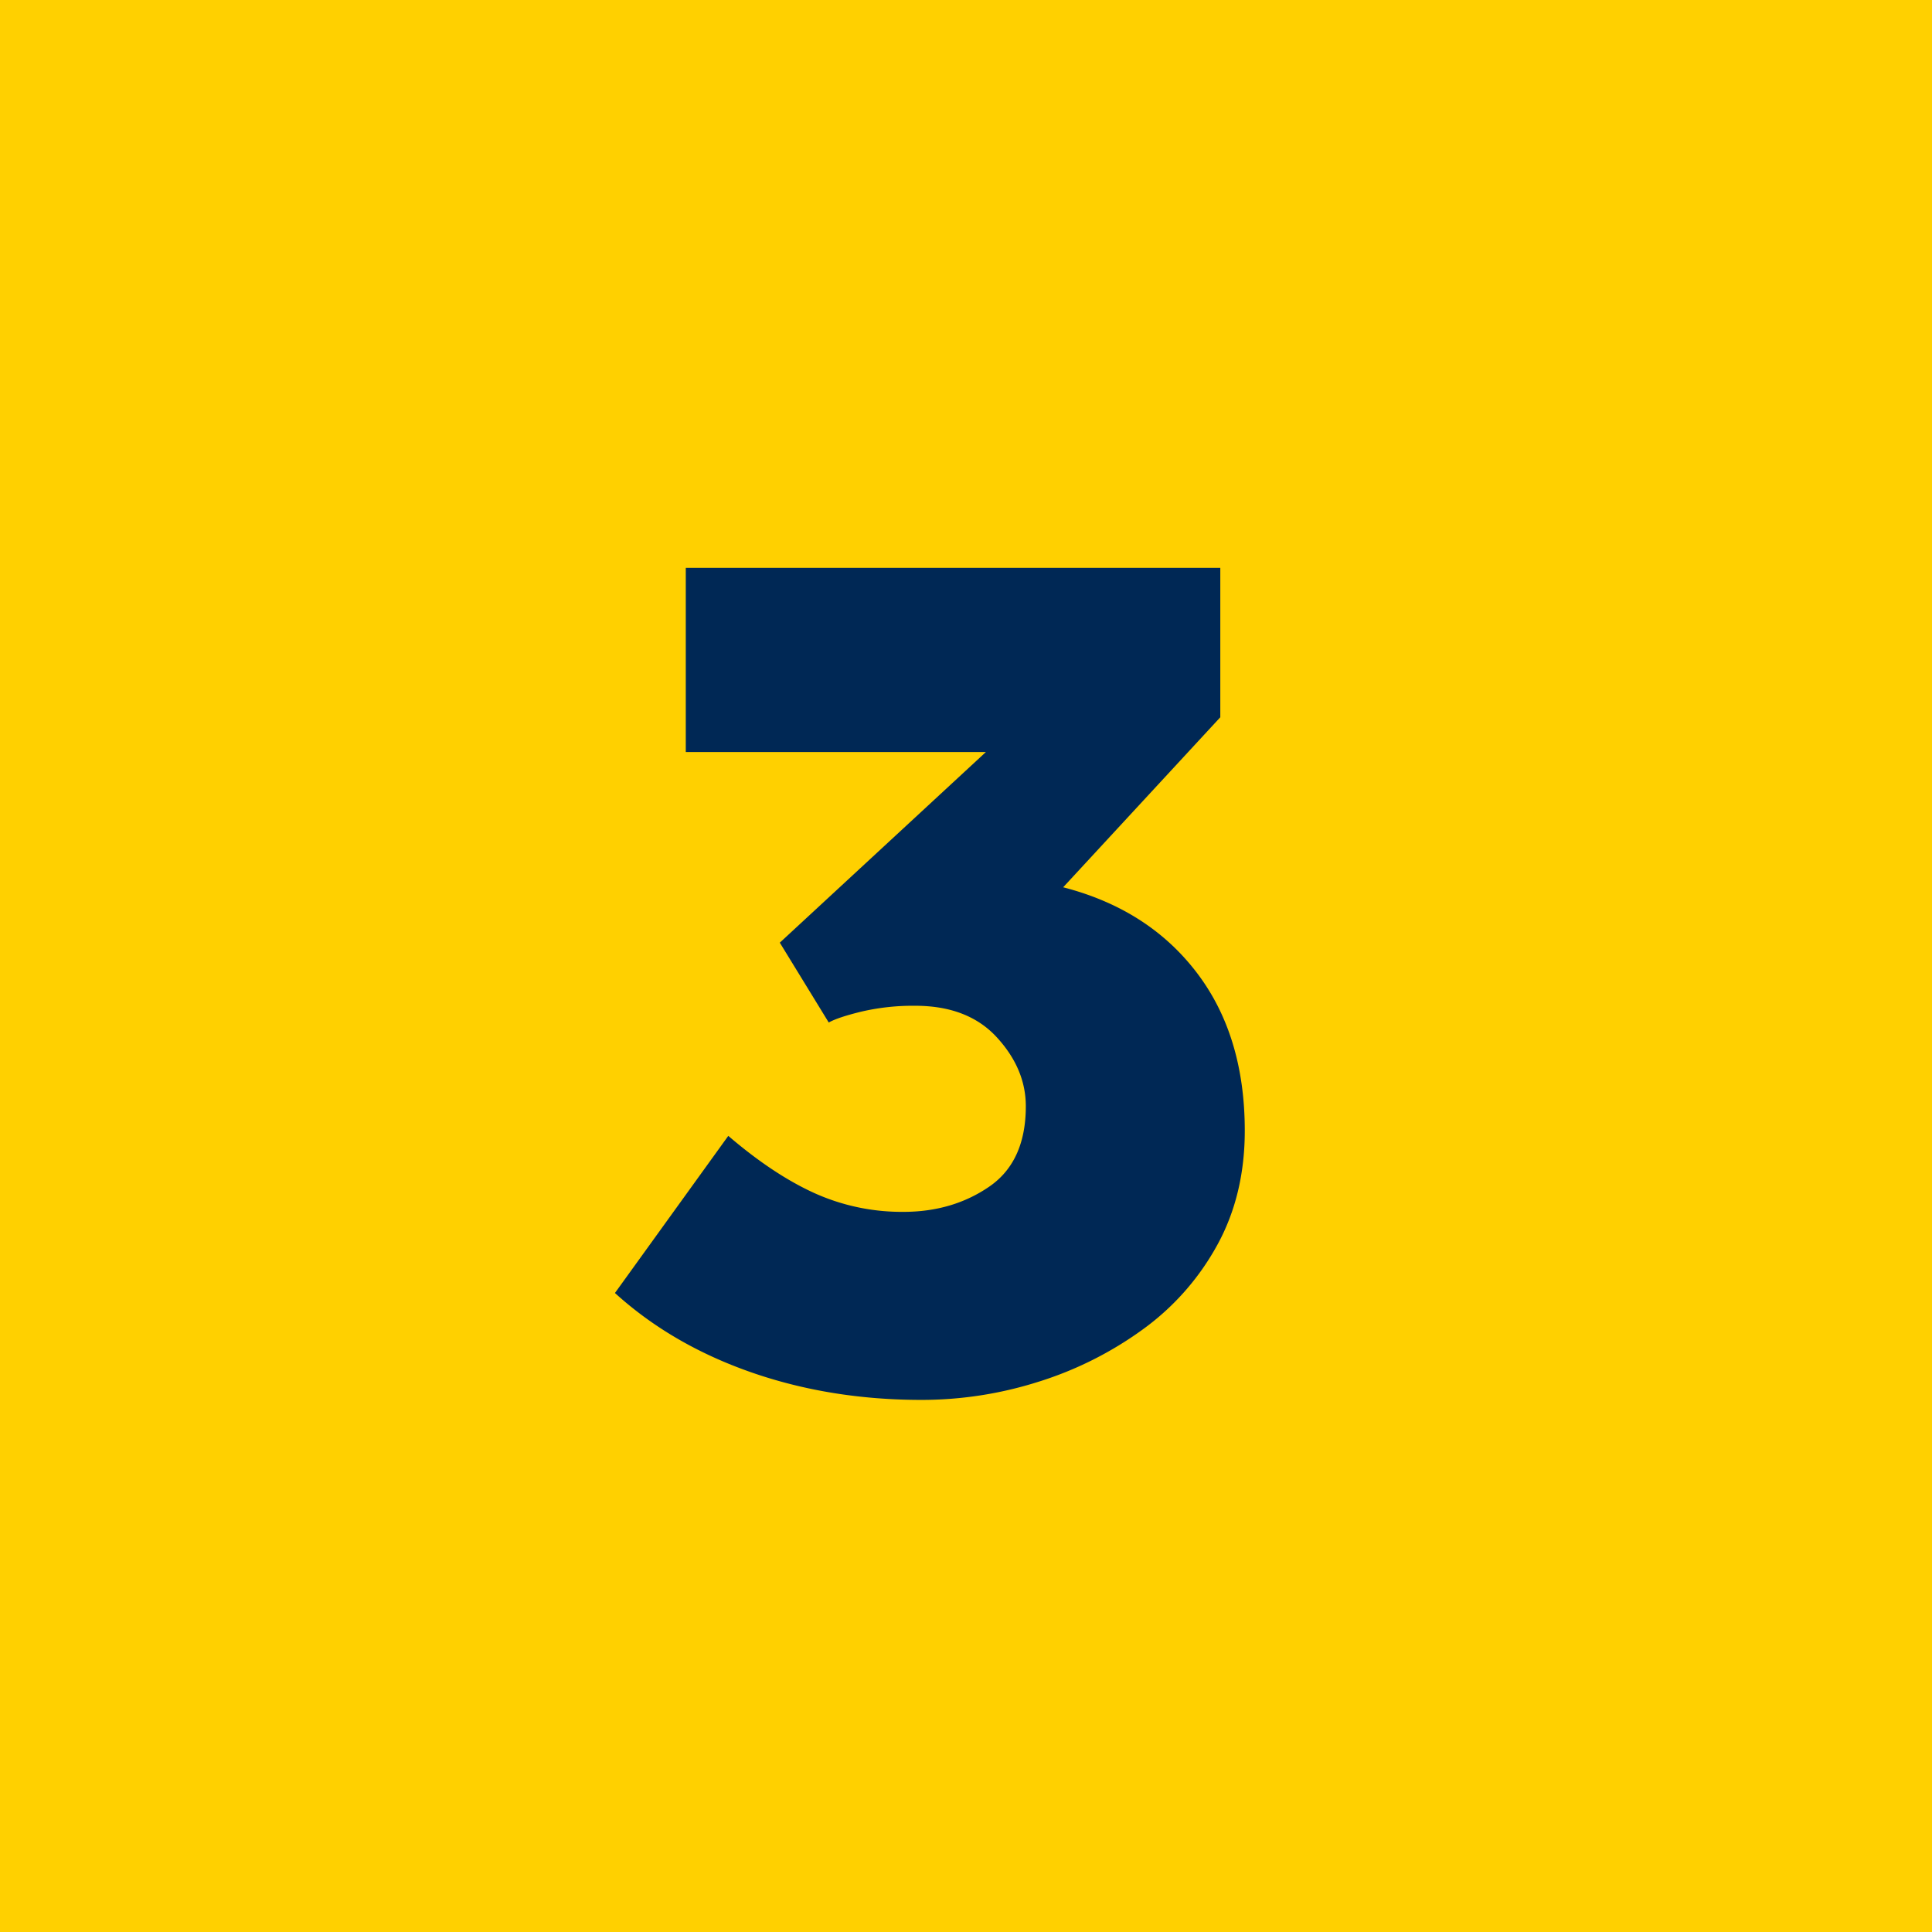
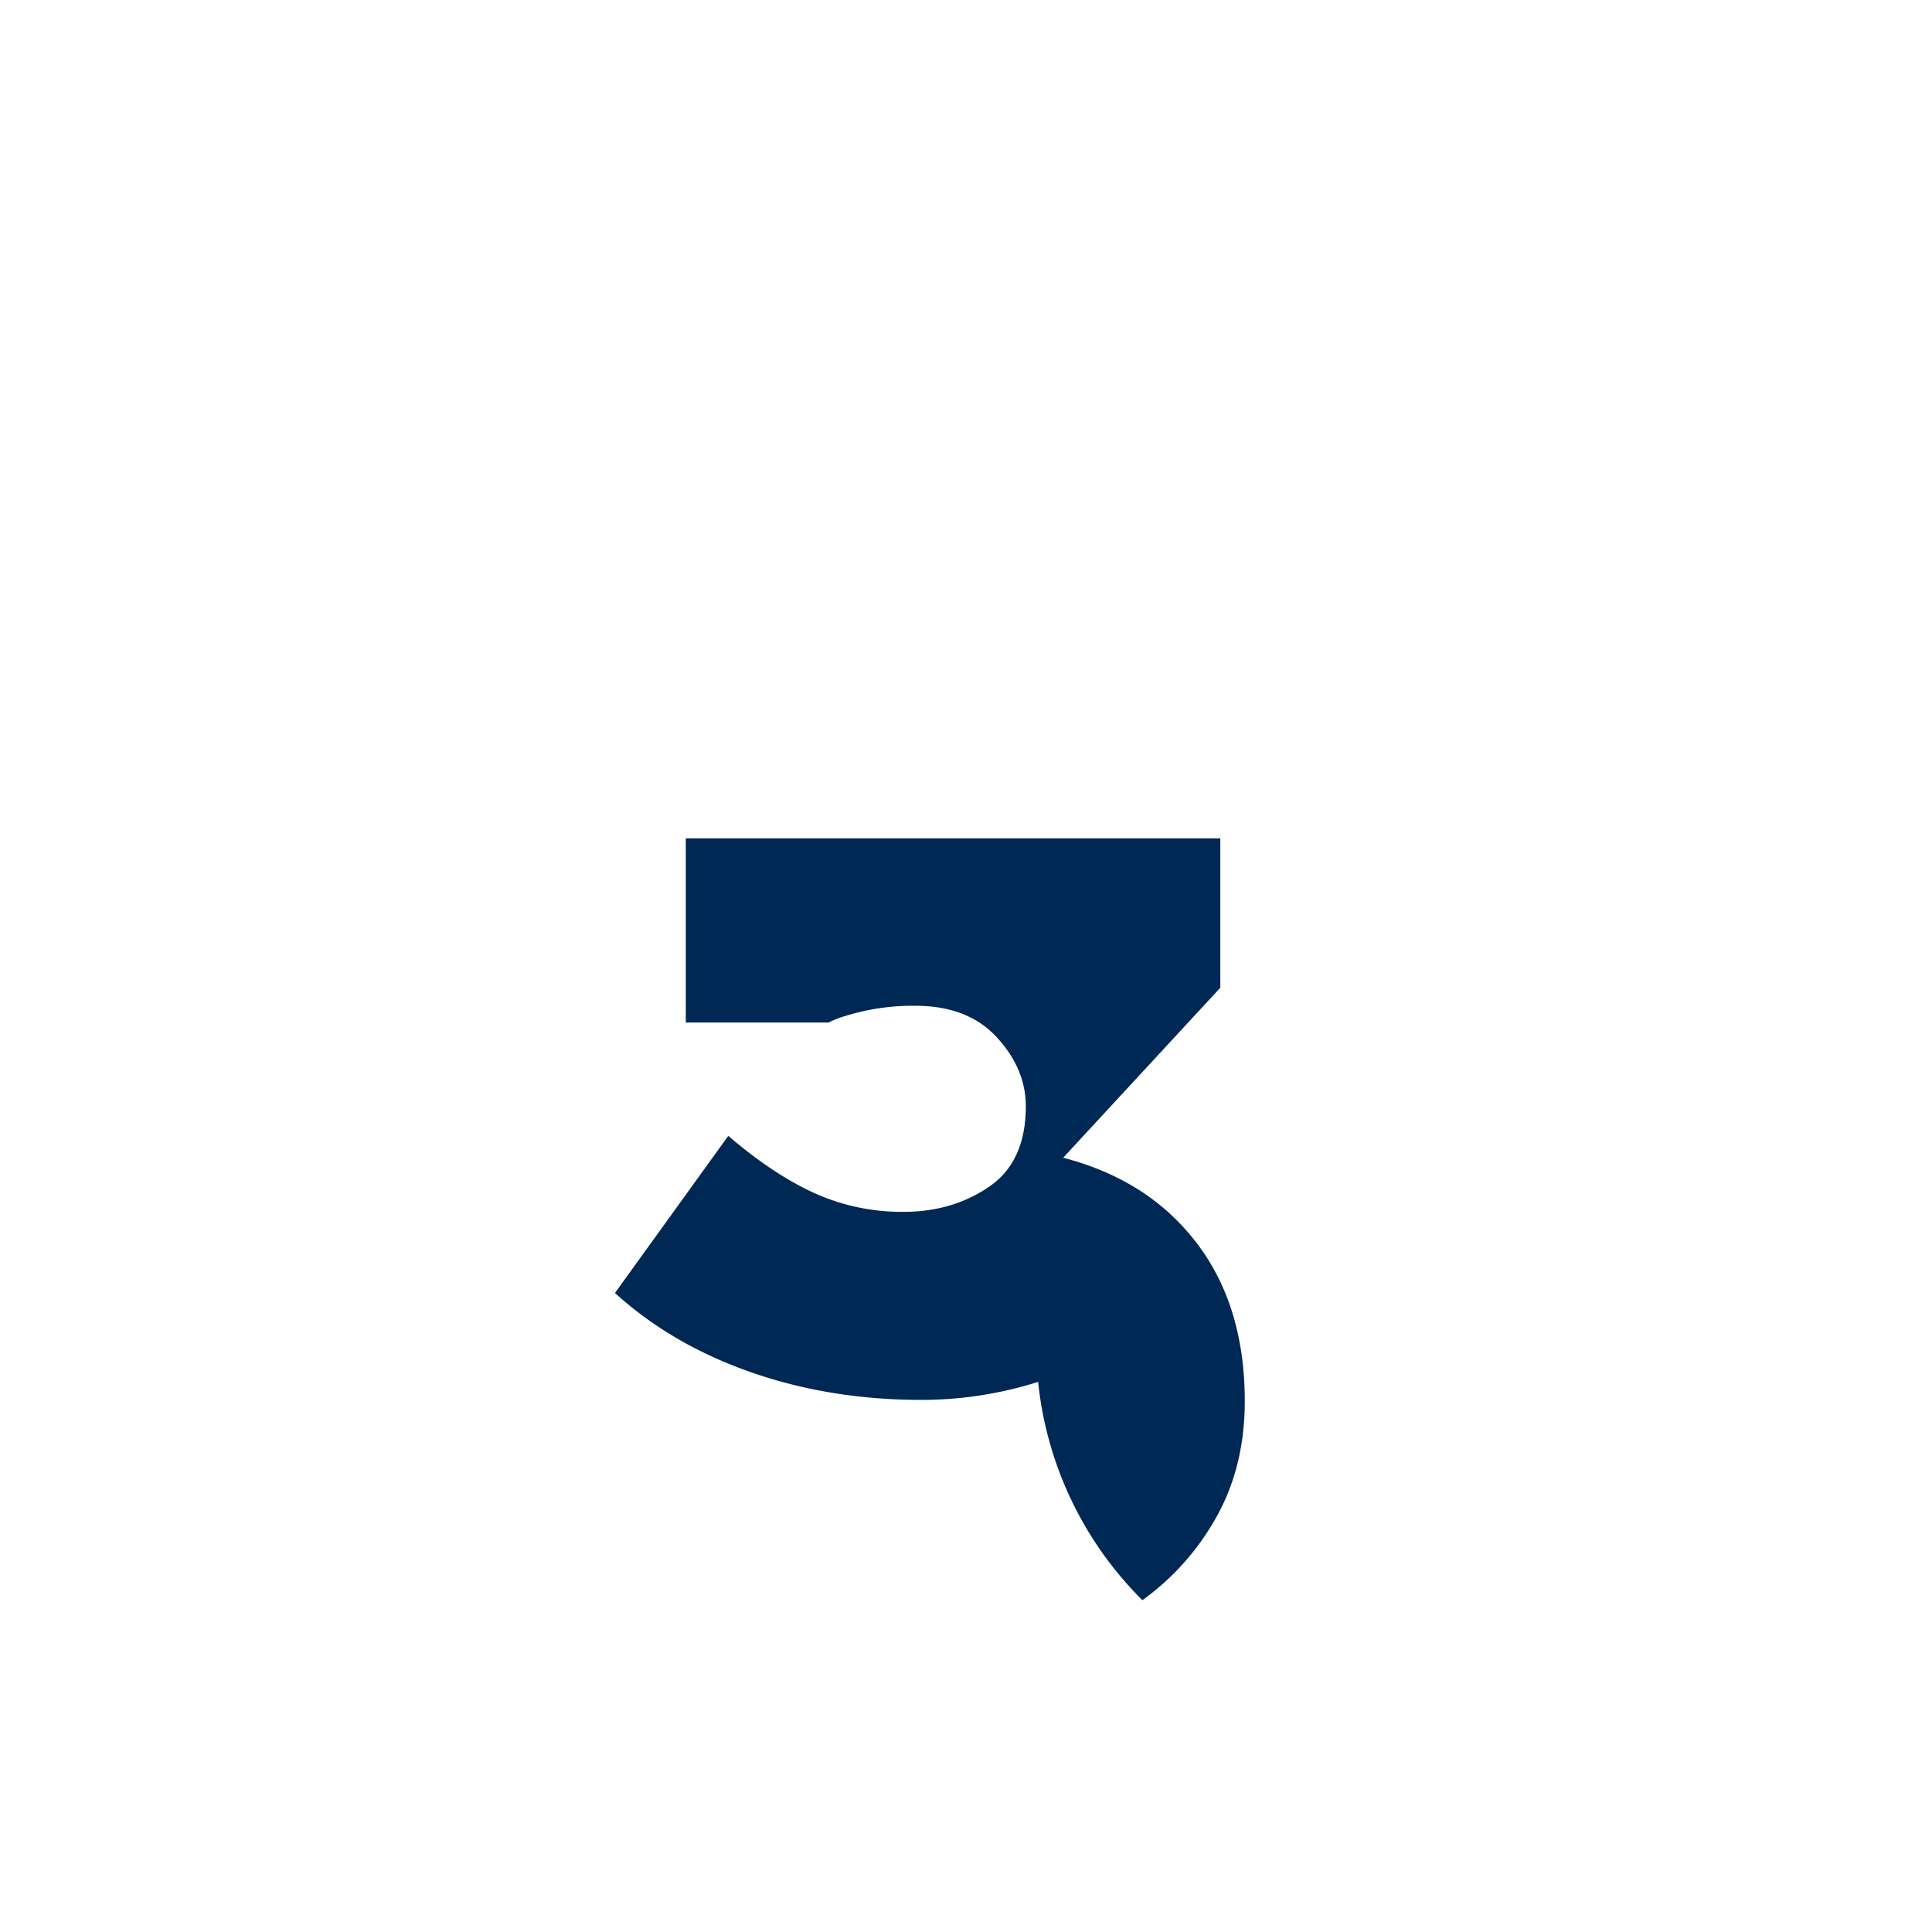
<svg xmlns="http://www.w3.org/2000/svg" viewBox="0 0 750 750">
  <g id="Illustration">
-     <rect width="750" height="750" fill="#ffd000" />
-     <path d="M238.72,501.94l44-61q17.5,15,33.5,22.25a82.52,82.52,0,0,0,34.5,7.25q19,0,33.25-9.75t14.25-31.25q0-14.49-11.25-26.75t-31.75-12.25a88,88,0,0,0-20.75,2.25c-6.17,1.5-10.42,2.93-12.75,4.25l-19-31,80-74H266.22v-71.5h207.5v58l-61,66q33,8.52,51.75,33t18.75,61.5q0,25-10.75,44.5a99.13,99.13,0,0,1-29,32.75A139.59,139.59,0,0,1,403,536.44a149.84,149.84,0,0,1-45.25,7q-35.5,0-66.25-10.75T238.72,501.94Z" fill="#002855" />
+     <path d="M238.72,501.94l44-61q17.5,15,33.5,22.25a82.52,82.52,0,0,0,34.5,7.25q19,0,33.25-9.75t14.25-31.25q0-14.49-11.25-26.75t-31.75-12.25a88,88,0,0,0-20.75,2.25c-6.17,1.5-10.42,2.93-12.75,4.25H266.22v-71.5h207.5v58l-61,66q33,8.52,51.75,33t18.75,61.5q0,25-10.75,44.5a99.13,99.13,0,0,1-29,32.75A139.59,139.59,0,0,1,403,536.44a149.84,149.84,0,0,1-45.25,7q-35.5,0-66.25-10.75T238.72,501.94Z" fill="#002855" />
  </g>
</svg>